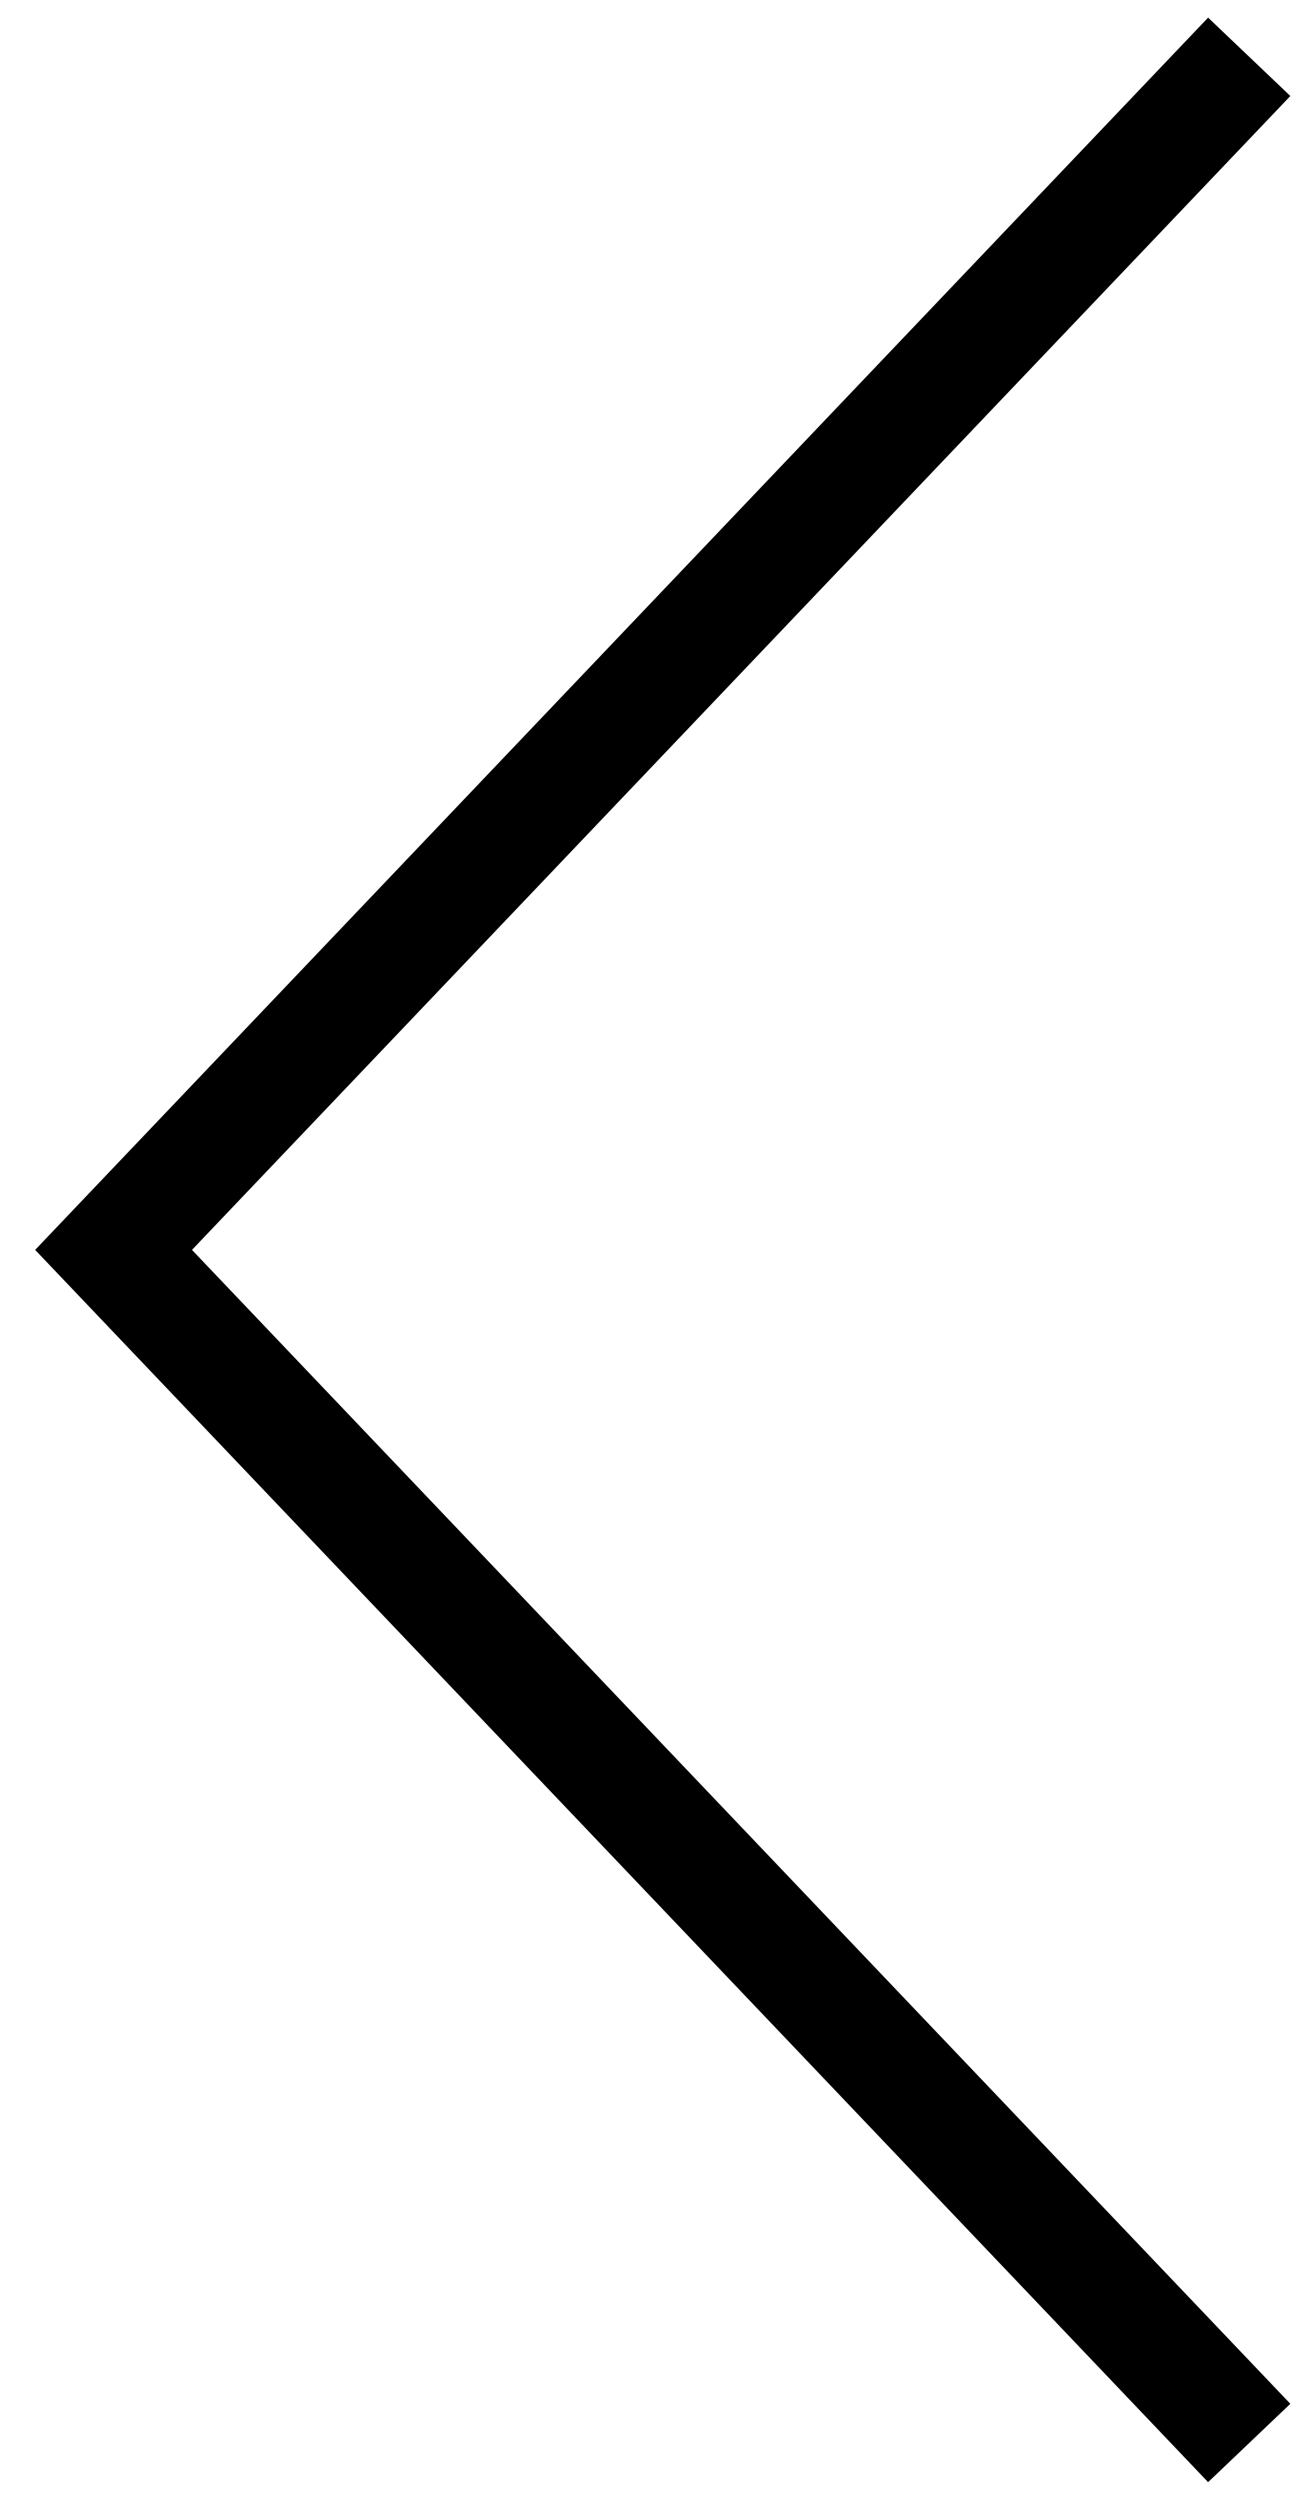
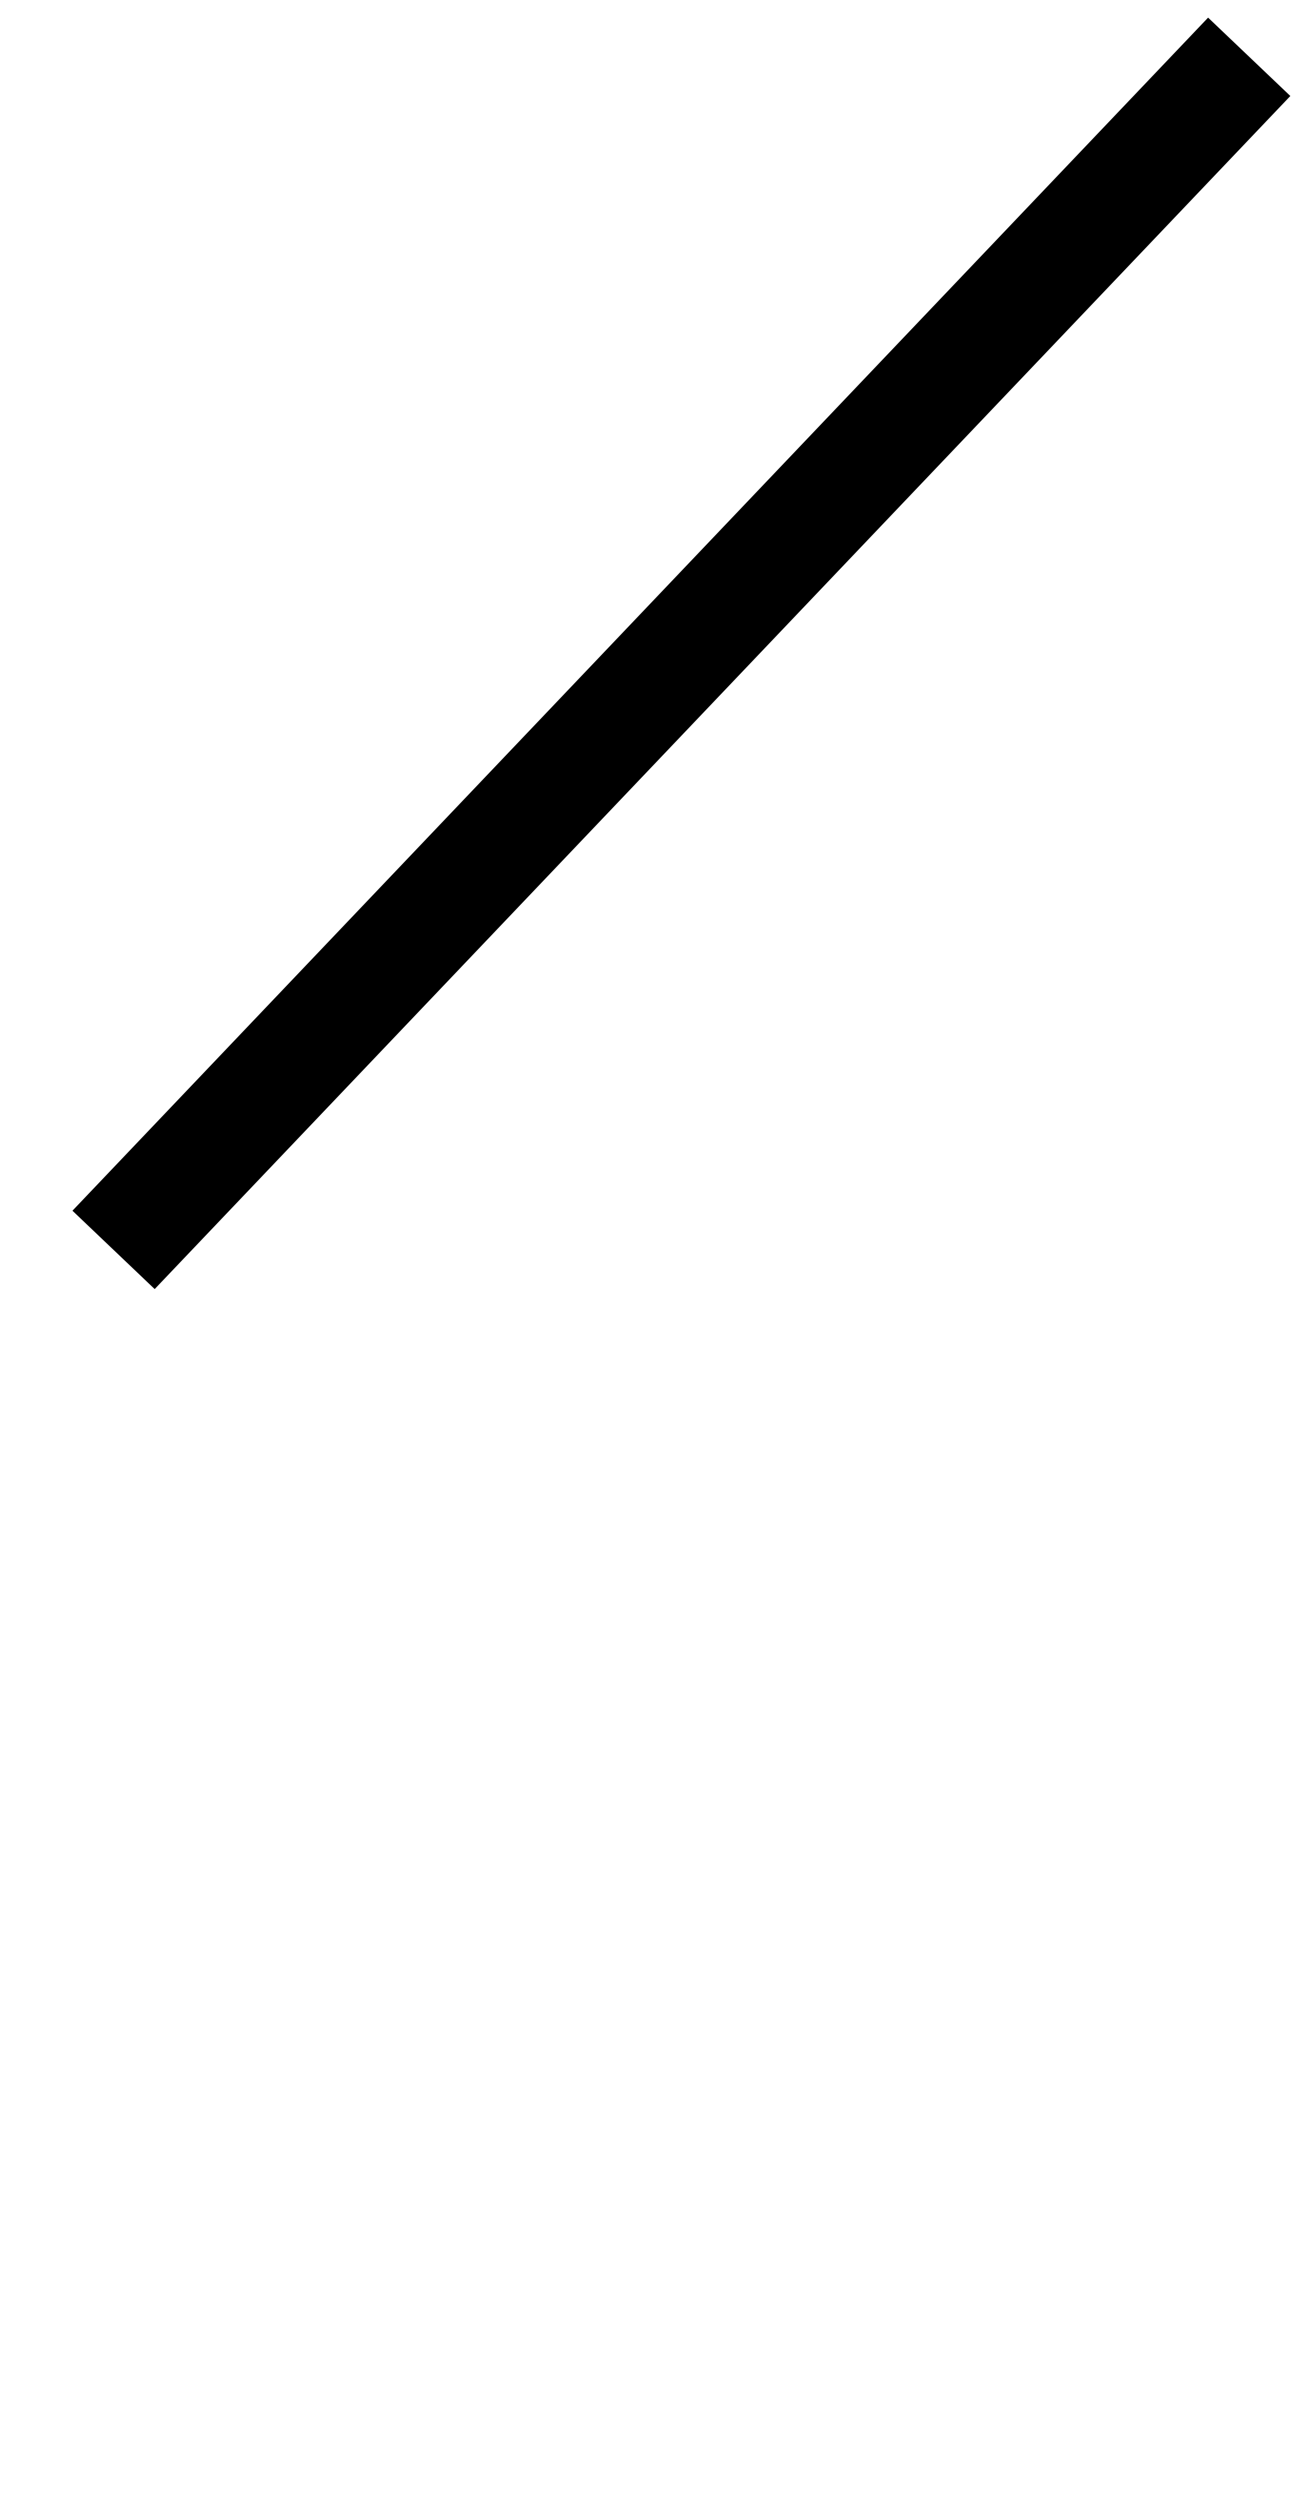
<svg xmlns="http://www.w3.org/2000/svg" width="23" height="44" viewBox="0 0 23 44" fill="none">
-   <path d="M22 1L2 22L22 43" stroke="black" stroke-width="2" />
+   <path d="M22 1L2 22" stroke="black" stroke-width="2" />
</svg>